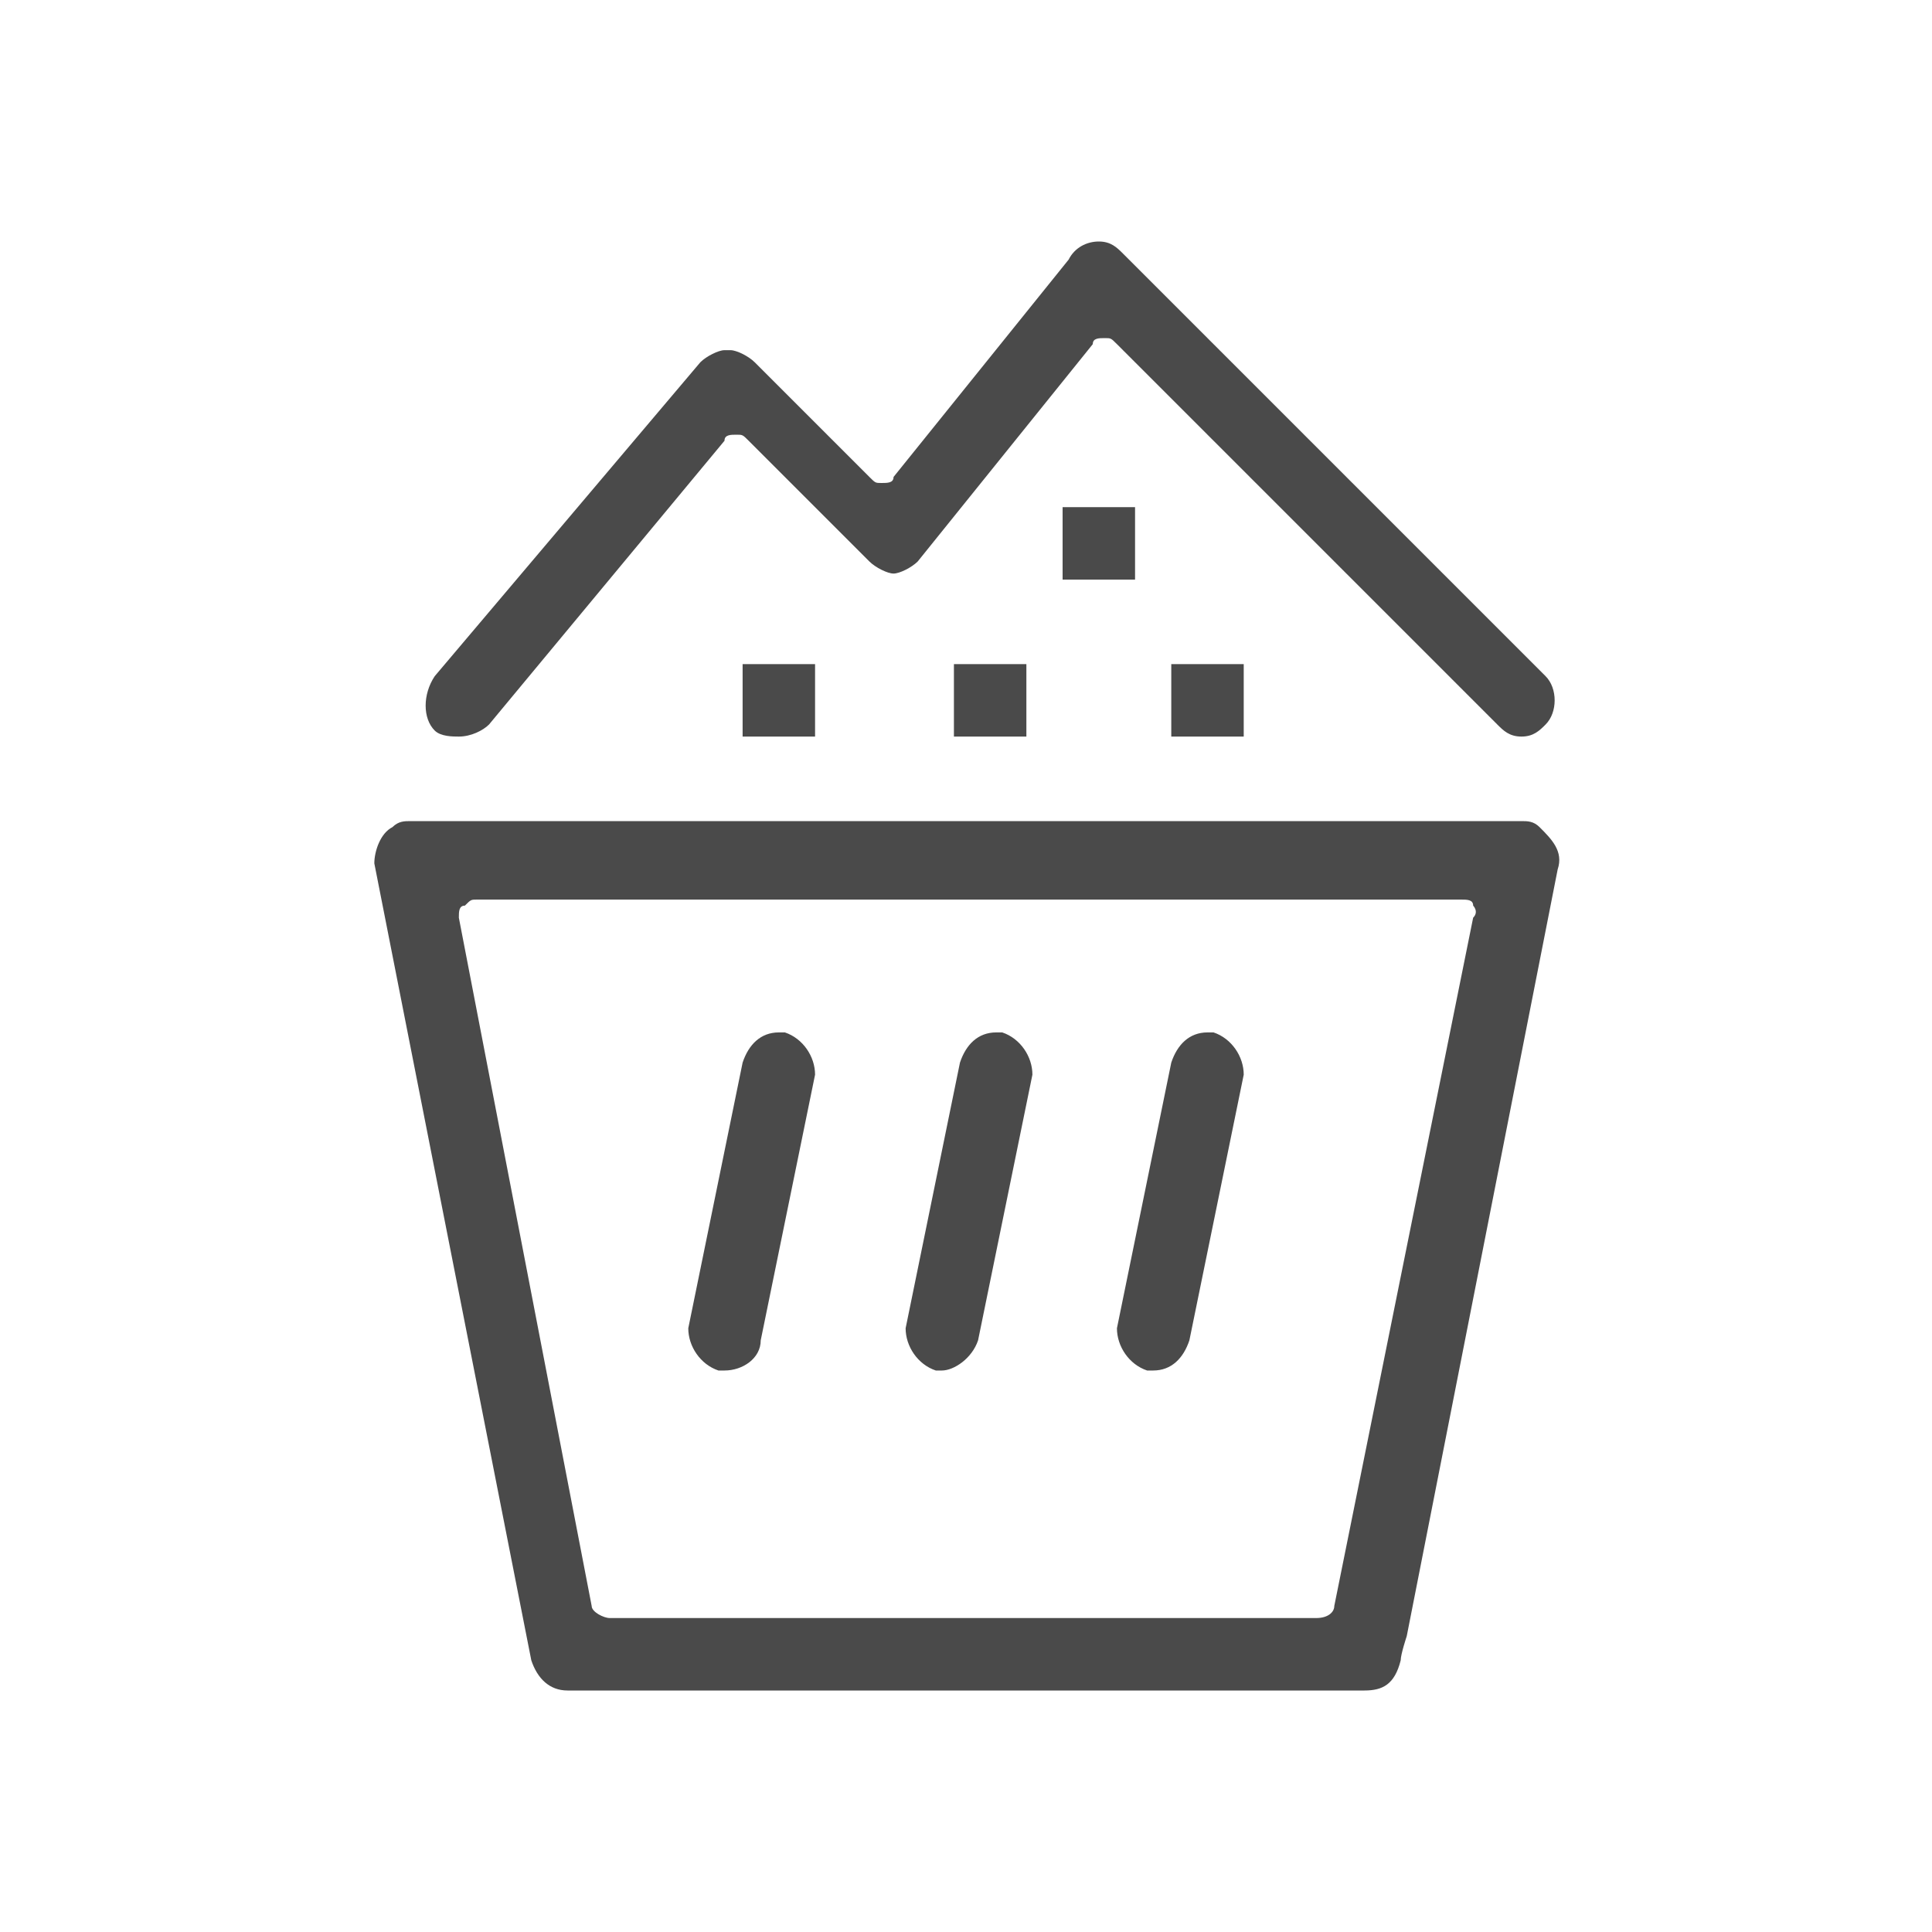
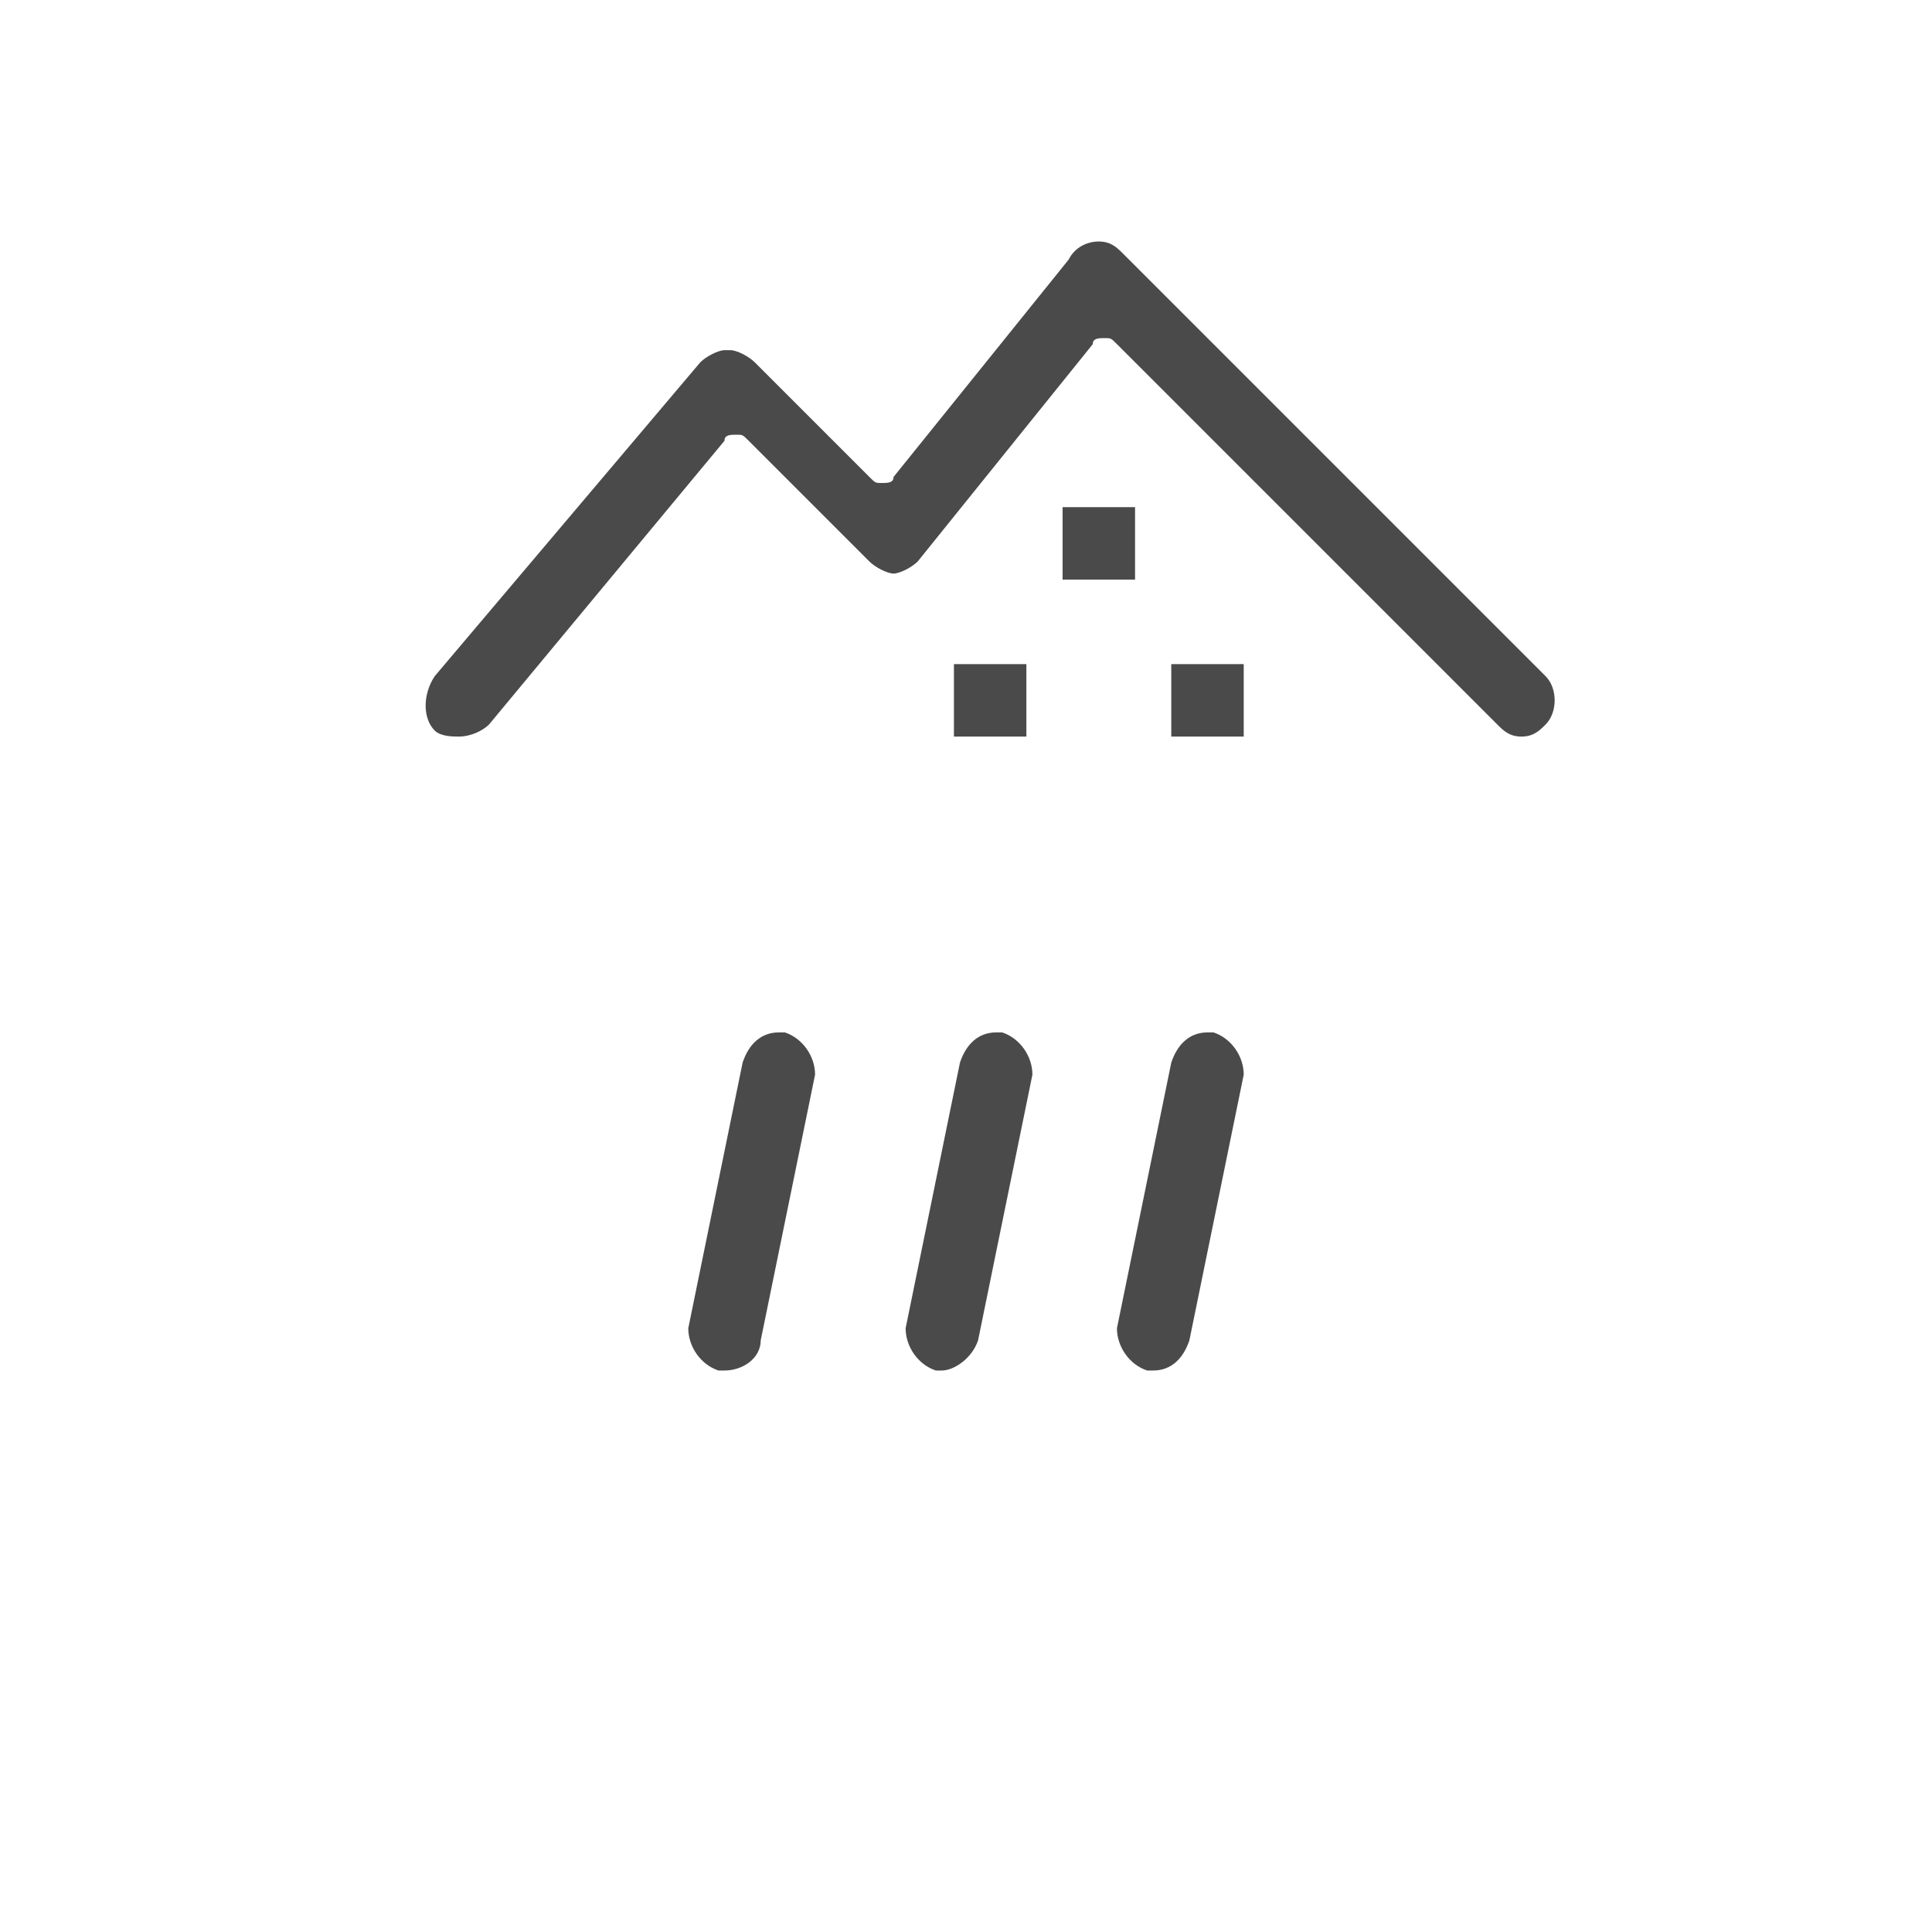
<svg xmlns="http://www.w3.org/2000/svg" version="1.1" id="Warstwa_1" x="0px" y="0px" width="32px" height="32px" viewBox="0 0 32 32" style="enable-background:new 0 0 32 32;" xml:space="preserve">
  <style type="text/css">
	.st0{fill:none;}
	.st1{fill:#4A4A4A;}
</style>
  <rect y="0" class="st0" width="32" height="32" />
  <g>
    <g>
      <g>
        <path class="st1" d="M12,22.7c0,0-0.1,0-0.1,0c-0.3-0.1-0.5-0.4-0.5-0.7l0.9-4.4c0.1-0.3,0.3-0.5,0.6-0.5c0,0,0.1,0,0.1,0     c0.3,0.1,0.5,0.4,0.5,0.7l-0.9,4.4C12.6,22.5,12.3,22.7,12,22.7z" />
      </g>
      <g>
        <path class="st1" d="M15.6,22.7c0,0-0.1,0-0.1,0c-0.3-0.1-0.5-0.4-0.5-0.7l0.9-4.4c0.1-0.3,0.3-0.5,0.6-0.5c0,0,0.1,0,0.1,0     c0.3,0.1,0.5,0.4,0.5,0.7l-0.9,4.4C16.1,22.5,15.8,22.7,15.6,22.7z" />
      </g>
      <g>
        <path class="st1" d="M19.1,22.7c0,0-0.1,0-0.1,0c-0.3-0.1-0.5-0.4-0.5-0.7l0.9-4.4c0.1-0.3,0.3-0.5,0.6-0.5c0,0,0.1,0,0.1,0     c0.3,0.1,0.5,0.4,0.5,0.7l-0.9,4.4C19.6,22.5,19.4,22.7,19.1,22.7z" />
      </g>
      <g>
-         <path class="st1" d="M25.5,13.7c-0.1-0.1-0.2-0.1-0.3-0.1l-18.4,0c-0.1,0-0.2,0-0.3,0.1c-0.2,0.1-0.3,0.4-0.3,0.6l2.6,13.2     C8.9,27.8,9.1,28,9.4,28h13.2c0.3,0,0.5-0.1,0.6-0.5c0-0.1,0.1-0.4,0.1-0.4l2.5-12.7C25.9,14.1,25.7,13.9,25.5,13.7z M24.4,15.2     l-2.3,11.4c0,0.1-0.1,0.2-0.3,0.2H10.1c-0.1,0-0.3-0.1-0.3-0.2L7.6,15.2c0-0.1,0-0.2,0.1-0.2c0.1-0.1,0.1-0.1,0.2-0.1h16.3     c0.1,0,0.2,0,0.2,0.1C24.4,15,24.5,15.1,24.4,15.2z" />
-       </g>
+         </g>
      <g>
        <path class="st1" d="M25.2,12.2c-0.2,0-0.3-0.1-0.4-0.2l-6.3-6.3c-0.1-0.1-0.1-0.1-0.2-0.1c0,0,0,0,0,0c-0.1,0-0.2,0-0.2,0.1     l-2.9,3.6c-0.1,0.1-0.3,0.2-0.4,0.2c0,0,0,0,0,0c-0.1,0-0.3-0.1-0.4-0.2l-2-2c-0.1-0.1-0.1-0.1-0.2-0.1c0,0,0,0,0,0     c-0.1,0-0.2,0-0.2,0.1L8.1,12c-0.1,0.1-0.3,0.2-0.5,0.2c-0.1,0-0.3,0-0.4-0.1C7,11.9,7,11.5,7.2,11.2L11.6,6     c0.1-0.1,0.3-0.2,0.4-0.2c0,0,0,0,0.1,0c0.1,0,0.3,0.1,0.4,0.2l1.9,1.9c0.1,0.1,0.1,0.1,0.2,0.1c0,0,0,0,0,0c0.1,0,0.2,0,0.2-0.1     l2.9-3.6C17.8,4.1,18,4,18.2,4c0,0,0,0,0,0c0.2,0,0.3,0.1,0.4,0.2l7,7c0.2,0.2,0.2,0.6,0,0.8C25.5,12.1,25.4,12.2,25.2,12.2z" />
      </g>
      <g>
-         <rect x="12.3" y="11" class="st1" width="1.2" height="1.2" />
-       </g>
+         </g>
      <g>
        <rect x="15.8" y="11" class="st1" width="1.2" height="1.2" />
      </g>
      <g>
        <rect x="19.4" y="11" class="st1" width="1.2" height="1.2" />
      </g>
      <g>
        <rect x="17.6" y="8.4" class="st1" width="1.2" height="1.2" />
      </g>
    </g>
  </g>
</svg>